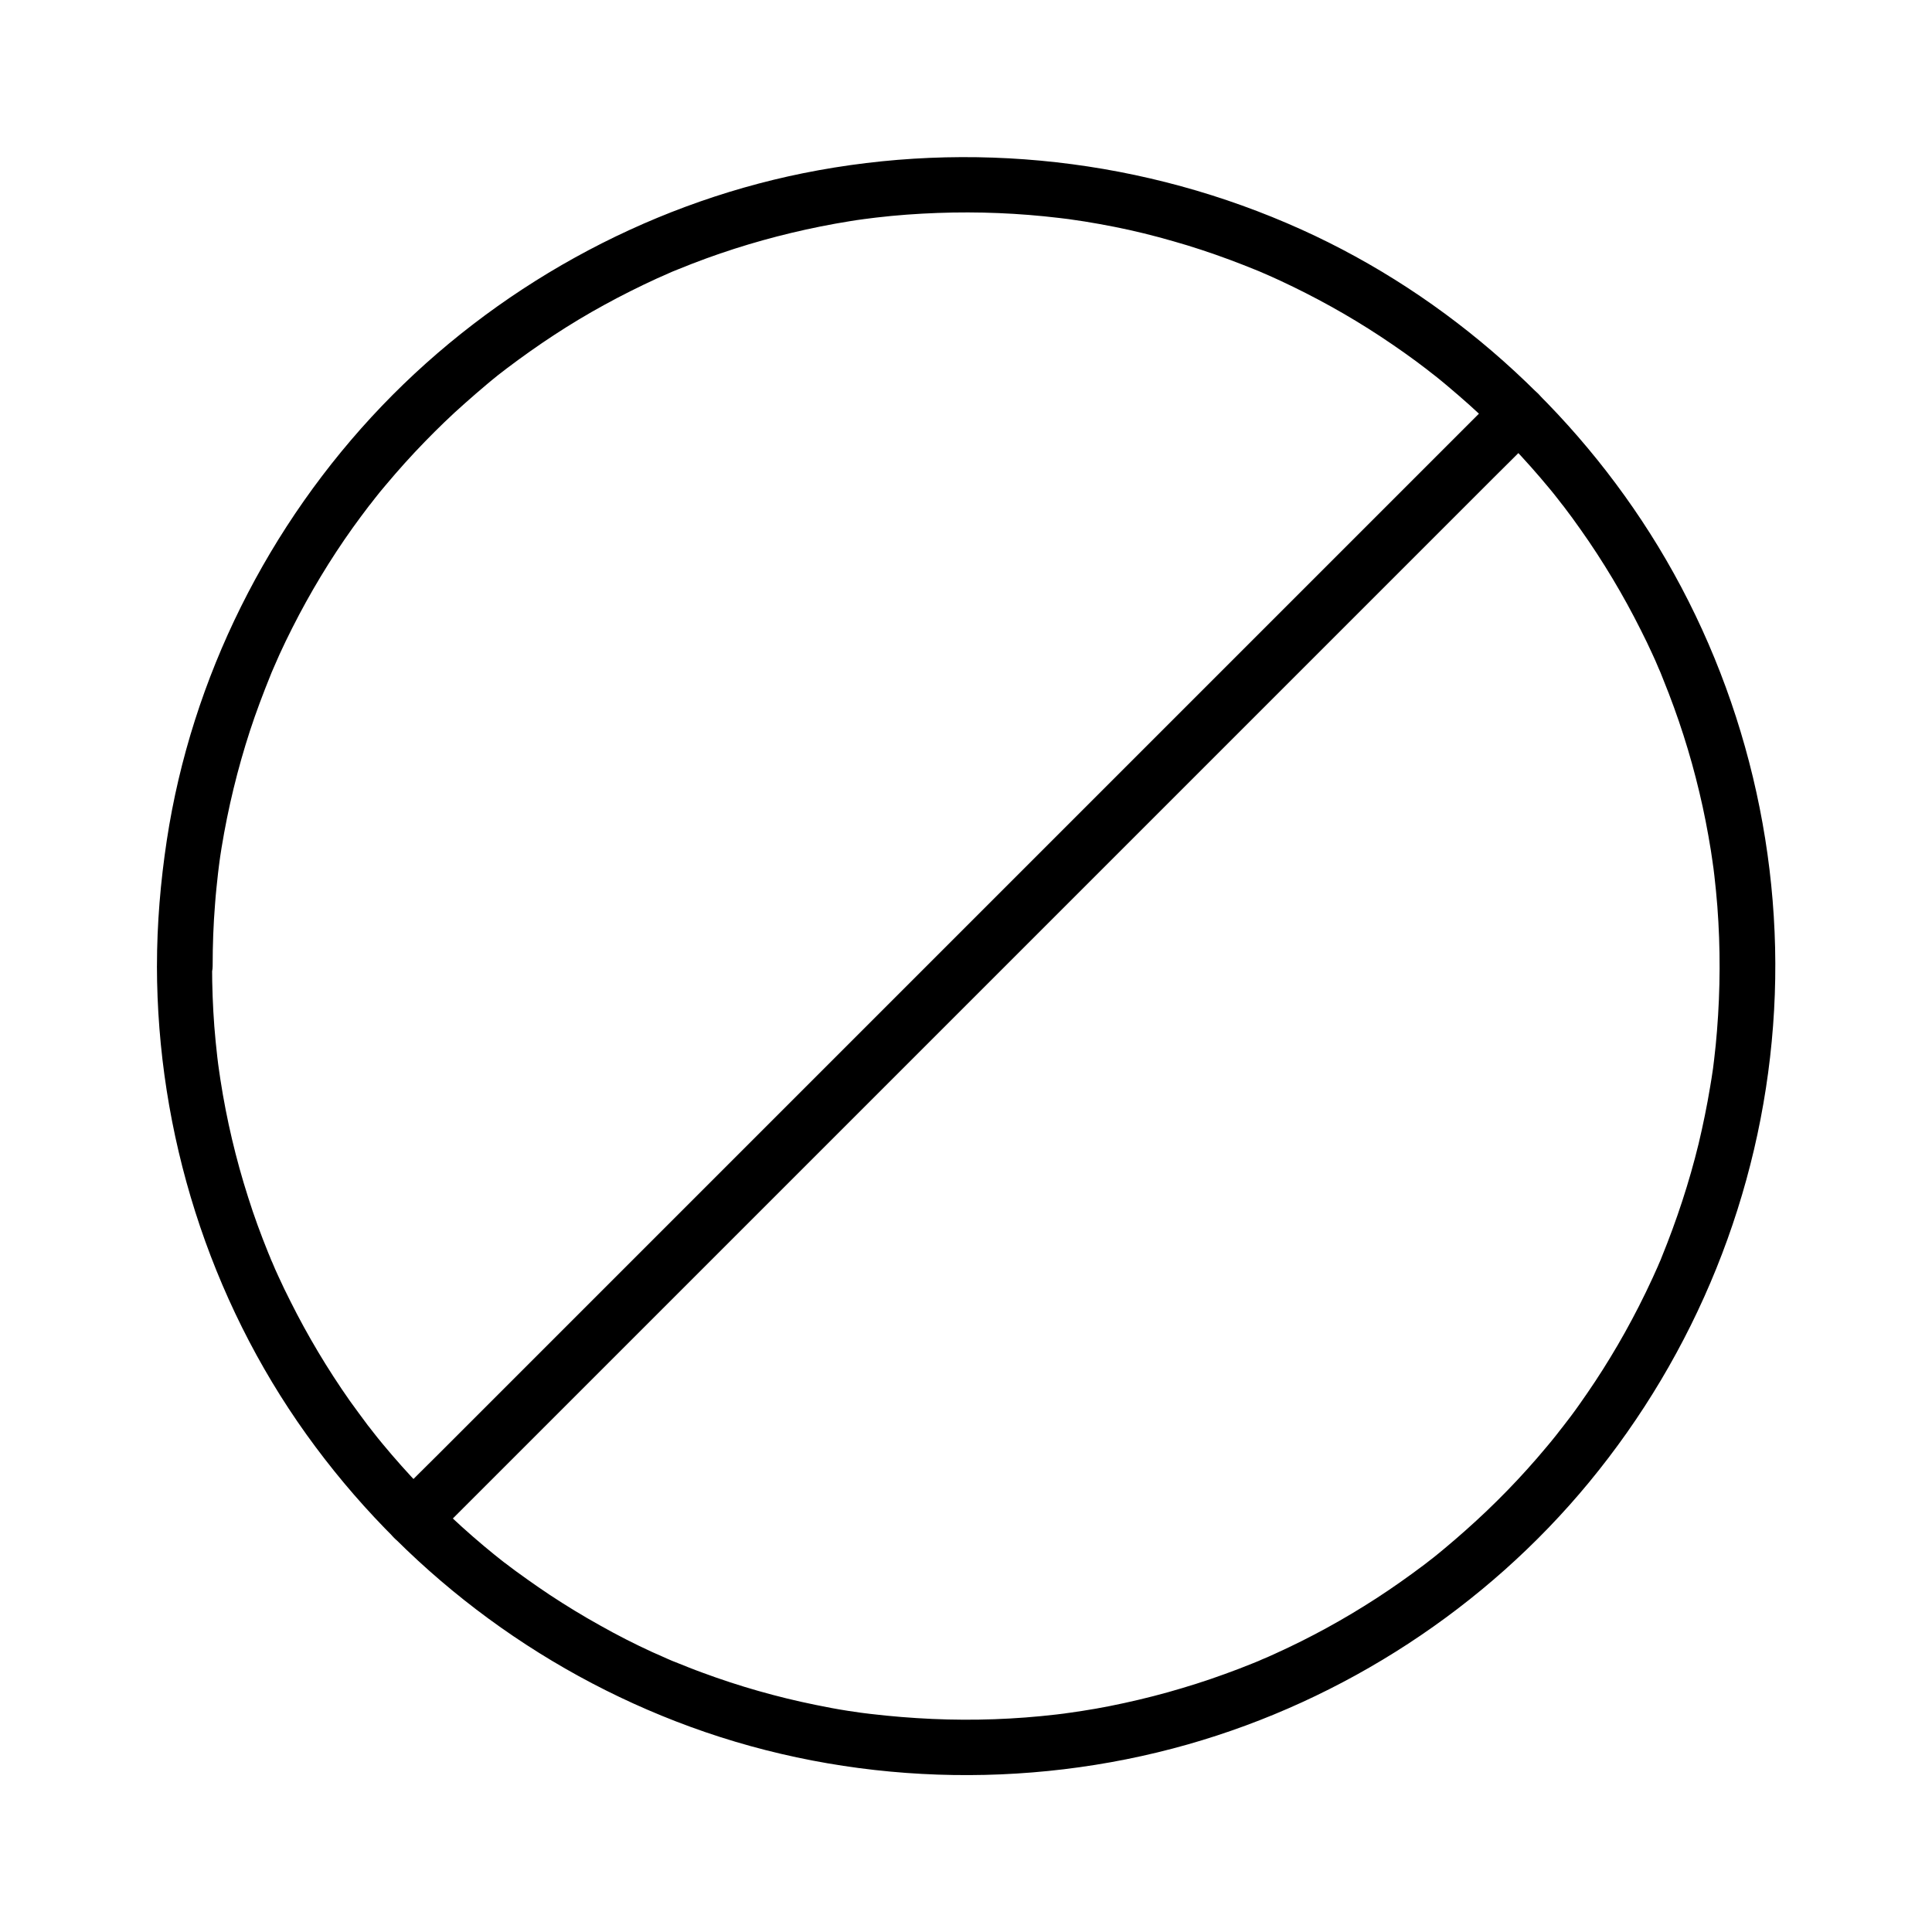
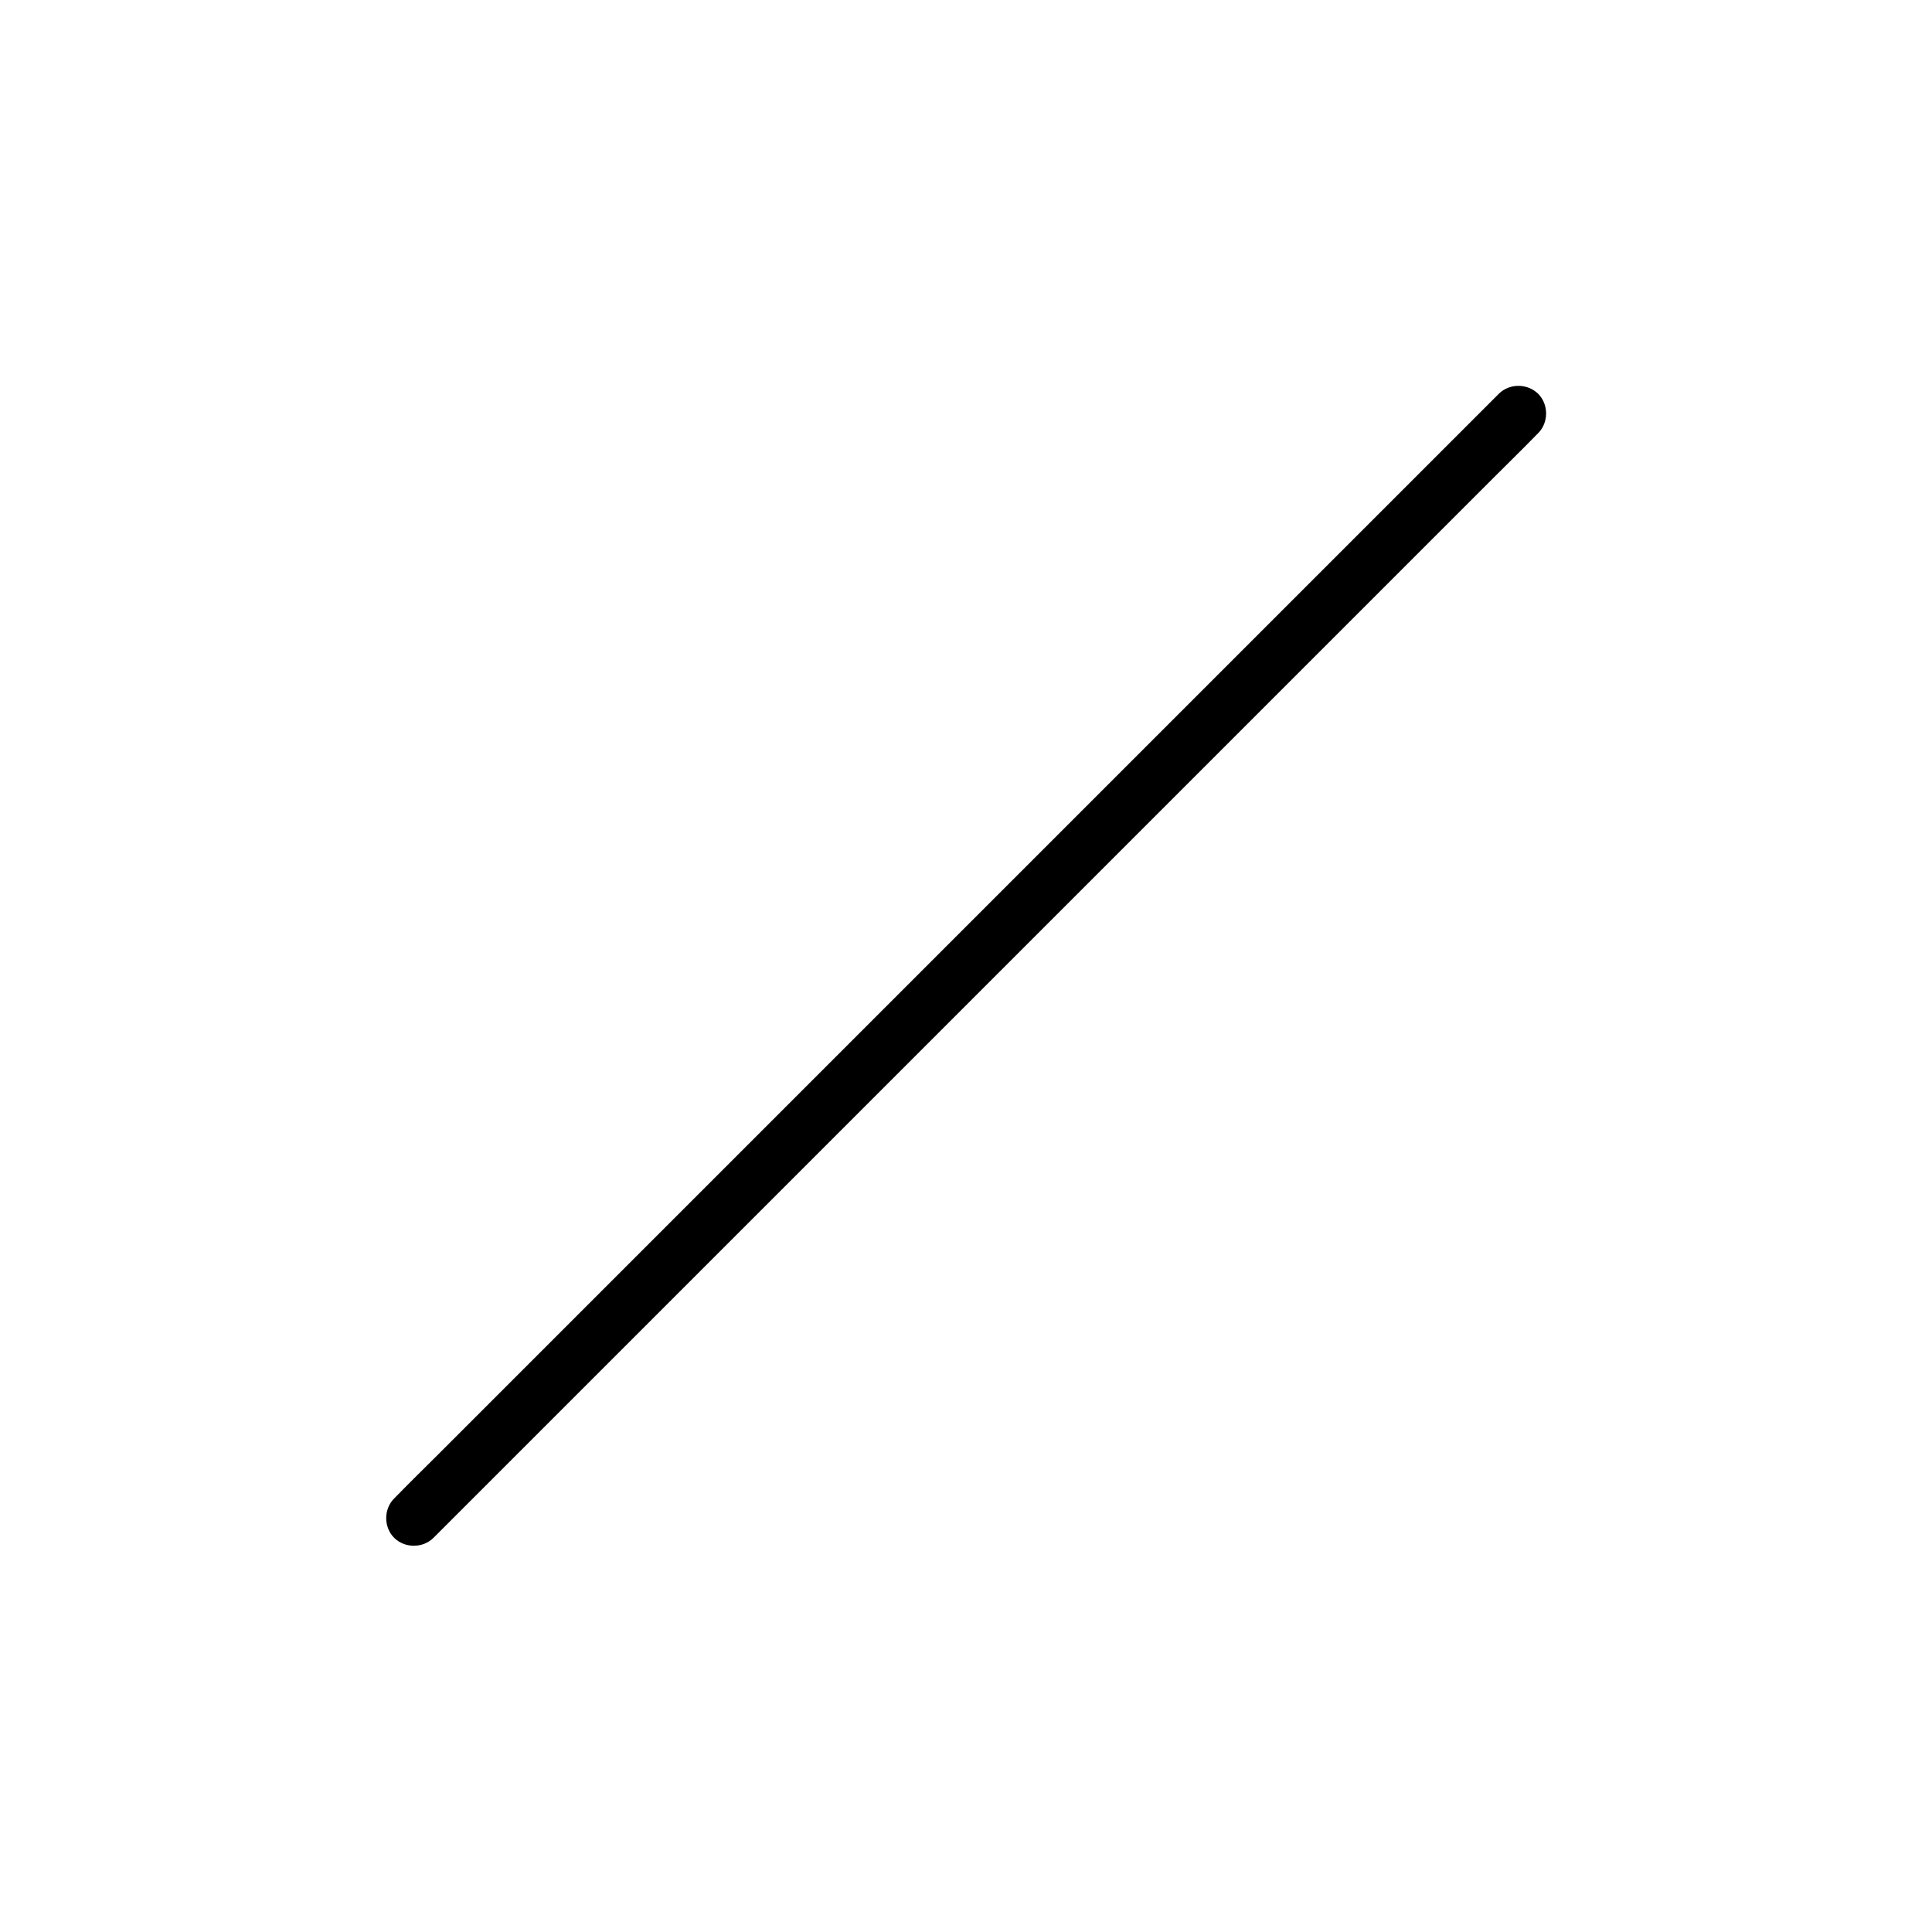
<svg xmlns="http://www.w3.org/2000/svg" fill="#000000" width="800px" height="800px" version="1.1" viewBox="144 144 512 512">
  <g>
-     <path d="m185.59 400c0.051 44.23 13.824 88.117 39.605 124.13 25.34 35.375 60.812 62.535 101.75 77.492 41.969 15.352 88.855 16.875 131.81 4.676 41.379-11.758 78.965-36.262 106.32-69.422 28.34-34.34 45.461-76.605 48.805-121.03 3.344-44.184-7.43-89.152-30.453-127.04-22.238-36.555-55.547-66.371-94.562-83.984-41.328-18.652-87.676-23.867-132.05-14.914-42.312 8.562-81.723 30.504-111.59 61.648-30.109 31.438-50.48 72.027-57.023 115.13-1.672 11.07-2.606 22.137-2.606 33.309 0 3.836 3.394 7.578 7.379 7.379 3.984-0.195 7.379-3.246 7.379-7.379 0-5.512 0.195-11.02 0.641-16.48 0.195-2.707 0.492-5.41 0.789-8.117 0.098-0.688 0.148-1.328 0.246-2.016 0.051-0.297 0.195-1.477 0-0.051 0.195-1.574 0.441-3.102 0.688-4.676 1.723-10.527 4.231-20.859 7.527-30.996 1.625-4.969 3.492-9.891 5.461-14.762 0.098-0.246 0.543-1.328 0-0.051 0.246-0.59 0.492-1.18 0.789-1.82 0.543-1.18 1.031-2.41 1.574-3.59 1.082-2.363 2.215-4.723 3.394-7.035 4.676-9.25 10.035-18.156 16.039-26.566 1.379-1.918 2.805-3.836 4.231-5.707 1.277-1.723-0.887 1.133 0.441-0.543 0.395-0.492 0.789-1.031 1.18-1.523 0.934-1.18 1.871-2.363 2.856-3.492 3.297-3.938 6.742-7.773 10.332-11.465 3.445-3.543 6.988-6.988 10.676-10.234 1.918-1.723 3.887-3.394 5.856-5.066 0.984-0.836 1.969-1.625 3-2.461 0.344-0.246 0.688-0.543 1.031-0.789s0.688-0.543 1.031-0.789c-0.641 0.492-0.641 0.492 0.051-0.051 8.266-6.25 16.875-11.957 25.977-16.926 4.574-2.508 9.199-4.82 13.922-6.988 0.984-0.441 1.969-0.887 3-1.328 0.59-0.246 1.18-0.543 1.82-0.789-1.523 0.641 0.492-0.195 0.641-0.246 2.508-1.031 5.066-2.016 7.625-2.953 9.84-3.59 19.977-6.394 30.258-8.461 2.656-0.543 5.266-0.984 7.922-1.426 1.133-0.195 2.215-0.344 3.344-0.492 2.215-0.344-1.523 0.195 0.738-0.098 0.887-0.098 1.77-0.246 2.707-0.344 5.41-0.641 10.875-1.031 16.336-1.23 10.773-0.395 21.551 0.051 32.227 1.328 0.688 0.098 1.328 0.148 2.016 0.246 2.215 0.297-1.477-0.246 0.738 0.098 1.328 0.195 2.656 0.395 3.984 0.59 2.656 0.441 5.266 0.887 7.922 1.426 5.215 1.031 10.383 2.312 15.5 3.789 5.066 1.426 10.086 3.102 15.008 4.922 2.262 0.836 4.477 1.723 6.691 2.609 0.148 0.051 2.164 0.887 0.641 0.246 0.59 0.246 1.18 0.492 1.82 0.789 1.379 0.59 2.805 1.23 4.184 1.871 9.199 4.281 18.105 9.199 26.617 14.809 4.328 2.856 8.512 5.805 12.594 8.953-1.277-0.984 0.395 0.297 0.543 0.441 0.492 0.395 1.031 0.789 1.523 1.18 0.984 0.789 2.016 1.625 3 2.461 1.969 1.672 3.938 3.344 5.856 5.066 7.676 6.887 14.809 14.367 21.352 22.289 0.688 0.836 1.379 1.672 2.016 2.508 0.395 0.492 0.789 1.031 1.18 1.523 1.328 1.672-0.887-1.18 0.441 0.543 1.574 2.066 3.102 4.133 4.574 6.25 3 4.231 5.805 8.562 8.461 12.988 2.656 4.43 5.164 9.004 7.477 13.629 1.082 2.117 2.117 4.281 3.102 6.445 0.543 1.18 1.082 2.363 1.574 3.59 0.246 0.59 0.543 1.18 0.789 1.82-0.641-1.523 0.395 0.984 0.492 1.277 3.938 9.691 7.133 19.633 9.543 29.816 1.23 5.117 2.215 10.234 3.051 15.398 0.195 1.328 0.395 2.656 0.59 3.984-0.246-1.723 0.051 0.543 0.098 0.738 0.098 0.688 0.148 1.328 0.246 2.016 0.297 2.707 0.59 5.41 0.789 8.117 0.836 10.973 0.789 22.043-0.098 33.012-0.195 2.508-0.441 4.969-0.738 7.43-0.098 0.688-0.148 1.328-0.246 2.016-0.297 2.215 0.246-1.477-0.098 0.738-0.246 1.574-0.441 3.102-0.738 4.676-0.836 5.066-1.871 10.086-3.051 15.055-2.508 10.281-5.805 20.27-9.789 30.062-0.836 2.016 0.59-1.328-0.246 0.641-0.246 0.59-0.543 1.18-0.789 1.82-0.441 0.984-0.887 1.969-1.328 2.953-1.18 2.559-2.41 5.117-3.691 7.625-2.363 4.625-4.871 9.152-7.578 13.578-2.559 4.231-5.312 8.363-8.168 12.398-1.477 2.117-3.051 4.184-4.625 6.199 0.984-1.277-0.297 0.395-0.441 0.543-0.395 0.492-0.789 1.031-1.18 1.523-0.789 0.984-1.625 2.016-2.461 3-6.594 7.922-13.777 15.301-21.5 22.141-1.77 1.574-3.543 3.102-5.363 4.625-0.984 0.836-1.969 1.625-3 2.461-0.492 0.395-1.031 0.789-1.523 1.18-0.688 0.543-0.688 0.543-0.051 0.051-0.344 0.246-0.688 0.543-1.031 0.789-4.133 3.102-8.363 6.102-12.695 8.906-8.512 5.512-17.465 10.43-26.715 14.613-1.18 0.543-2.363 1.082-3.59 1.574-0.148 0.098-2.164 0.934-0.641 0.297-0.59 0.246-1.23 0.492-1.82 0.738-2.41 0.984-4.871 1.918-7.332 2.805-4.969 1.82-9.988 3.394-15.055 4.82-5.117 1.426-10.332 2.656-15.547 3.691-2.41 0.492-4.82 0.887-7.281 1.277-1.328 0.195-2.656 0.395-3.984 0.59 1.723-0.246-0.543 0.051-0.738 0.098-0.688 0.098-1.328 0.148-2.016 0.246-10.922 1.277-21.941 1.672-32.914 1.18-5.461-0.246-10.922-0.688-16.336-1.328-0.688-0.098-1.328-0.148-2.016-0.246 1.723 0.246-0.543-0.098-0.738-0.098-1.133-0.148-2.215-0.344-3.344-0.492-2.856-0.441-5.707-0.984-8.562-1.574-10.137-2.066-20.172-4.922-29.863-8.512-2.461-0.887-4.871-1.871-7.332-2.856-2.016-0.836 1.328 0.59-0.641-0.246-0.492-0.195-0.984-0.441-1.477-0.641-1.277-0.59-2.559-1.133-3.887-1.723-4.723-2.164-9.348-4.527-13.875-7.086-4.527-2.508-8.953-5.215-13.285-8.07-1.969-1.328-3.938-2.656-5.856-4.035-1.031-0.738-2.117-1.523-3.148-2.262-0.543-0.395-1.031-0.789-1.574-1.18-0.195-0.148-2.363-1.82-1.082-0.789-7.969-6.199-15.449-12.988-22.434-20.27-3.543-3.738-6.988-7.578-10.281-11.562-0.836-0.984-1.625-2.016-2.41-3-0.395-0.492-0.789-1.031-1.18-1.523 0.887 1.133 0 0-0.246-0.297-1.625-2.164-3.199-4.328-4.773-6.496-5.902-8.414-11.168-17.219-15.742-26.371-1.133-2.215-2.215-4.477-3.246-6.742-0.543-1.18-1.082-2.363-1.574-3.59 0 0.051-0.836-1.918-0.395-0.934 0.297 0.738-0.543-1.328-0.641-1.523-1.969-4.871-3.789-9.789-5.363-14.809-3.246-10.137-5.707-20.566-7.332-31.094-0.098-0.688-0.195-1.328-0.297-2.016 0 0.051-0.297-2.117-0.148-1.031 0.148 1.082-0.148-1.082-0.148-1.031-0.098-0.688-0.148-1.328-0.246-2.016-0.297-2.707-0.59-5.41-0.789-8.117-0.395-5.266-0.59-10.527-0.59-15.844 0-3.836-3.394-7.578-7.379-7.379-3.828 0.051-7.223 3.102-7.223 7.234z" />
    <path d="m541.2 248.36-60.664 60.664c-12.793 12.793-25.586 25.586-38.328 38.328-14.07 14.07-28.141 28.141-42.164 42.164l-42.559 42.559c-13.188 13.188-26.371 26.371-39.559 39.559-11.168 11.168-22.387 22.387-33.555 33.555-8.02 8.02-16.039 16.039-24.008 24.008-3.789 3.789-7.676 7.578-11.414 11.414-0.148 0.148-0.344 0.344-0.492 0.492-2.805 2.805-2.805 7.625 0 10.43 2.805 2.805 7.625 2.805 10.43 0l7.871-7.871c7.086-7.086 14.168-14.168 21.254-21.254 10.527-10.527 21.059-21.059 31.539-31.539 12.793-12.793 25.586-25.586 38.328-38.328 14.07-14.07 28.141-28.141 42.164-42.164 14.168-14.168 28.387-28.387 42.559-42.559l97.121-97.121c3.789-3.789 7.676-7.578 11.414-11.414l0.492-0.492c2.805-2.805 2.805-7.625 0-10.43-2.852-2.805-7.625-2.805-10.43 0z" />
  </g>
</svg>